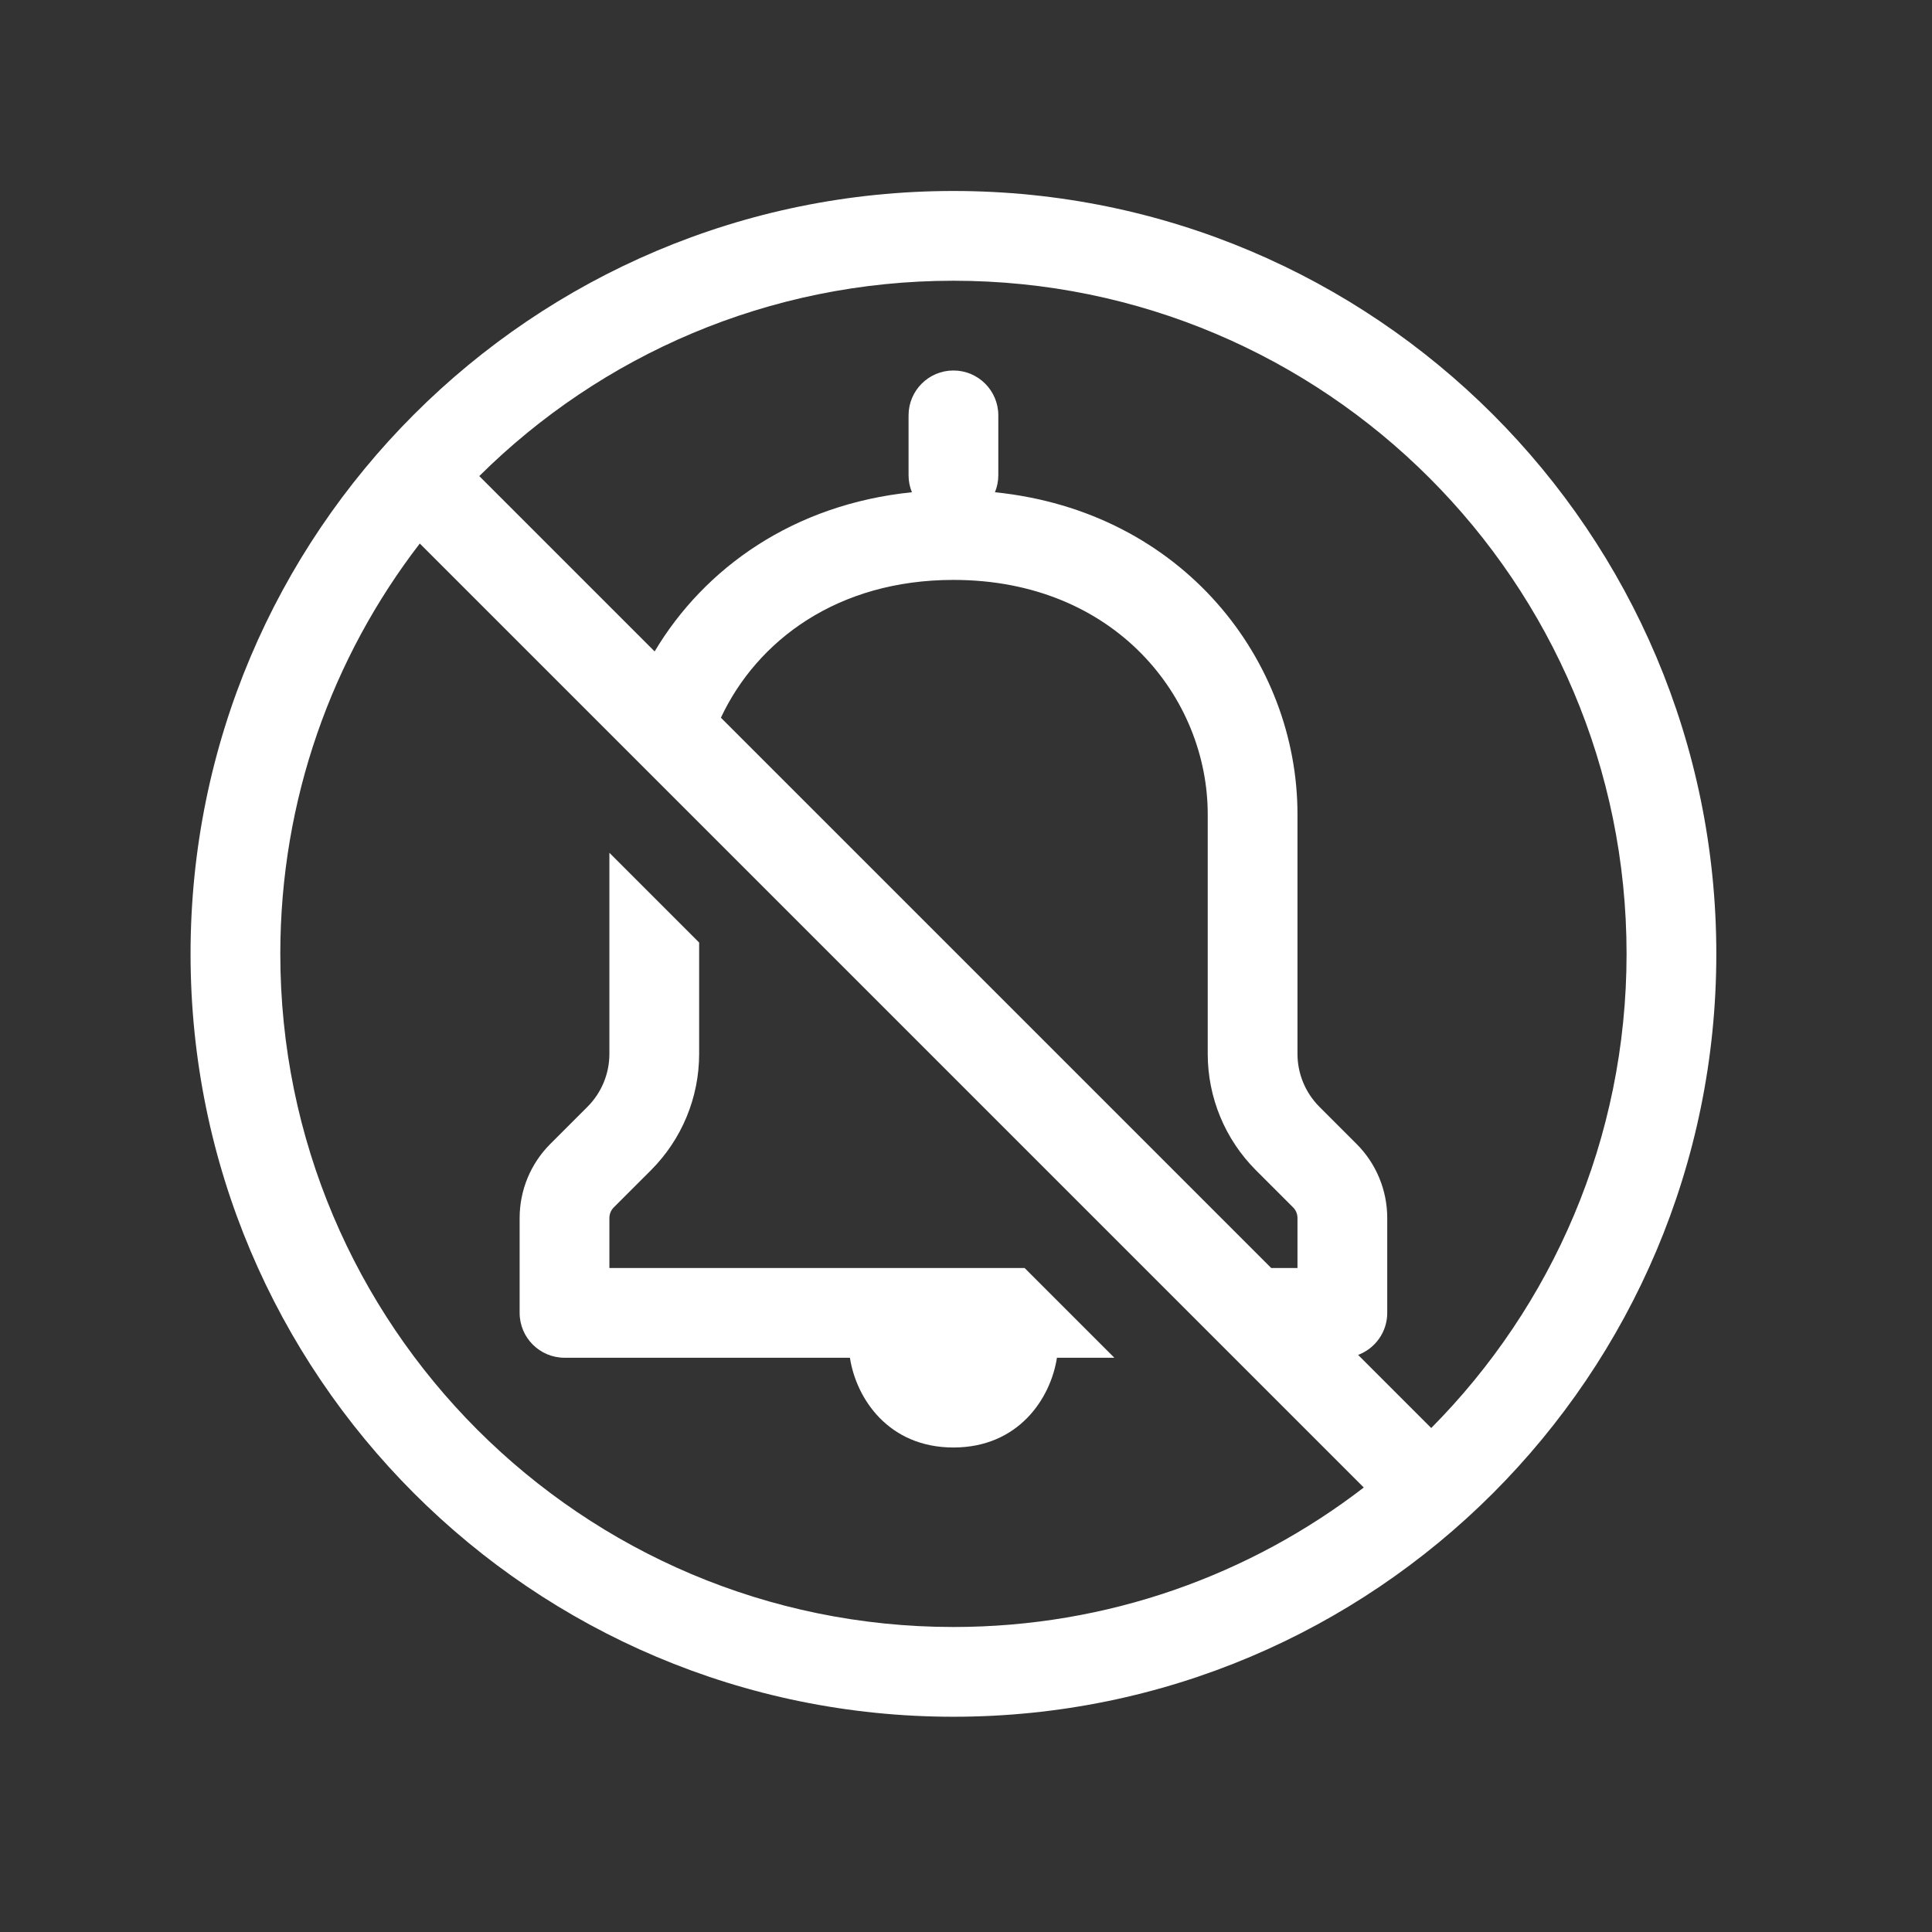
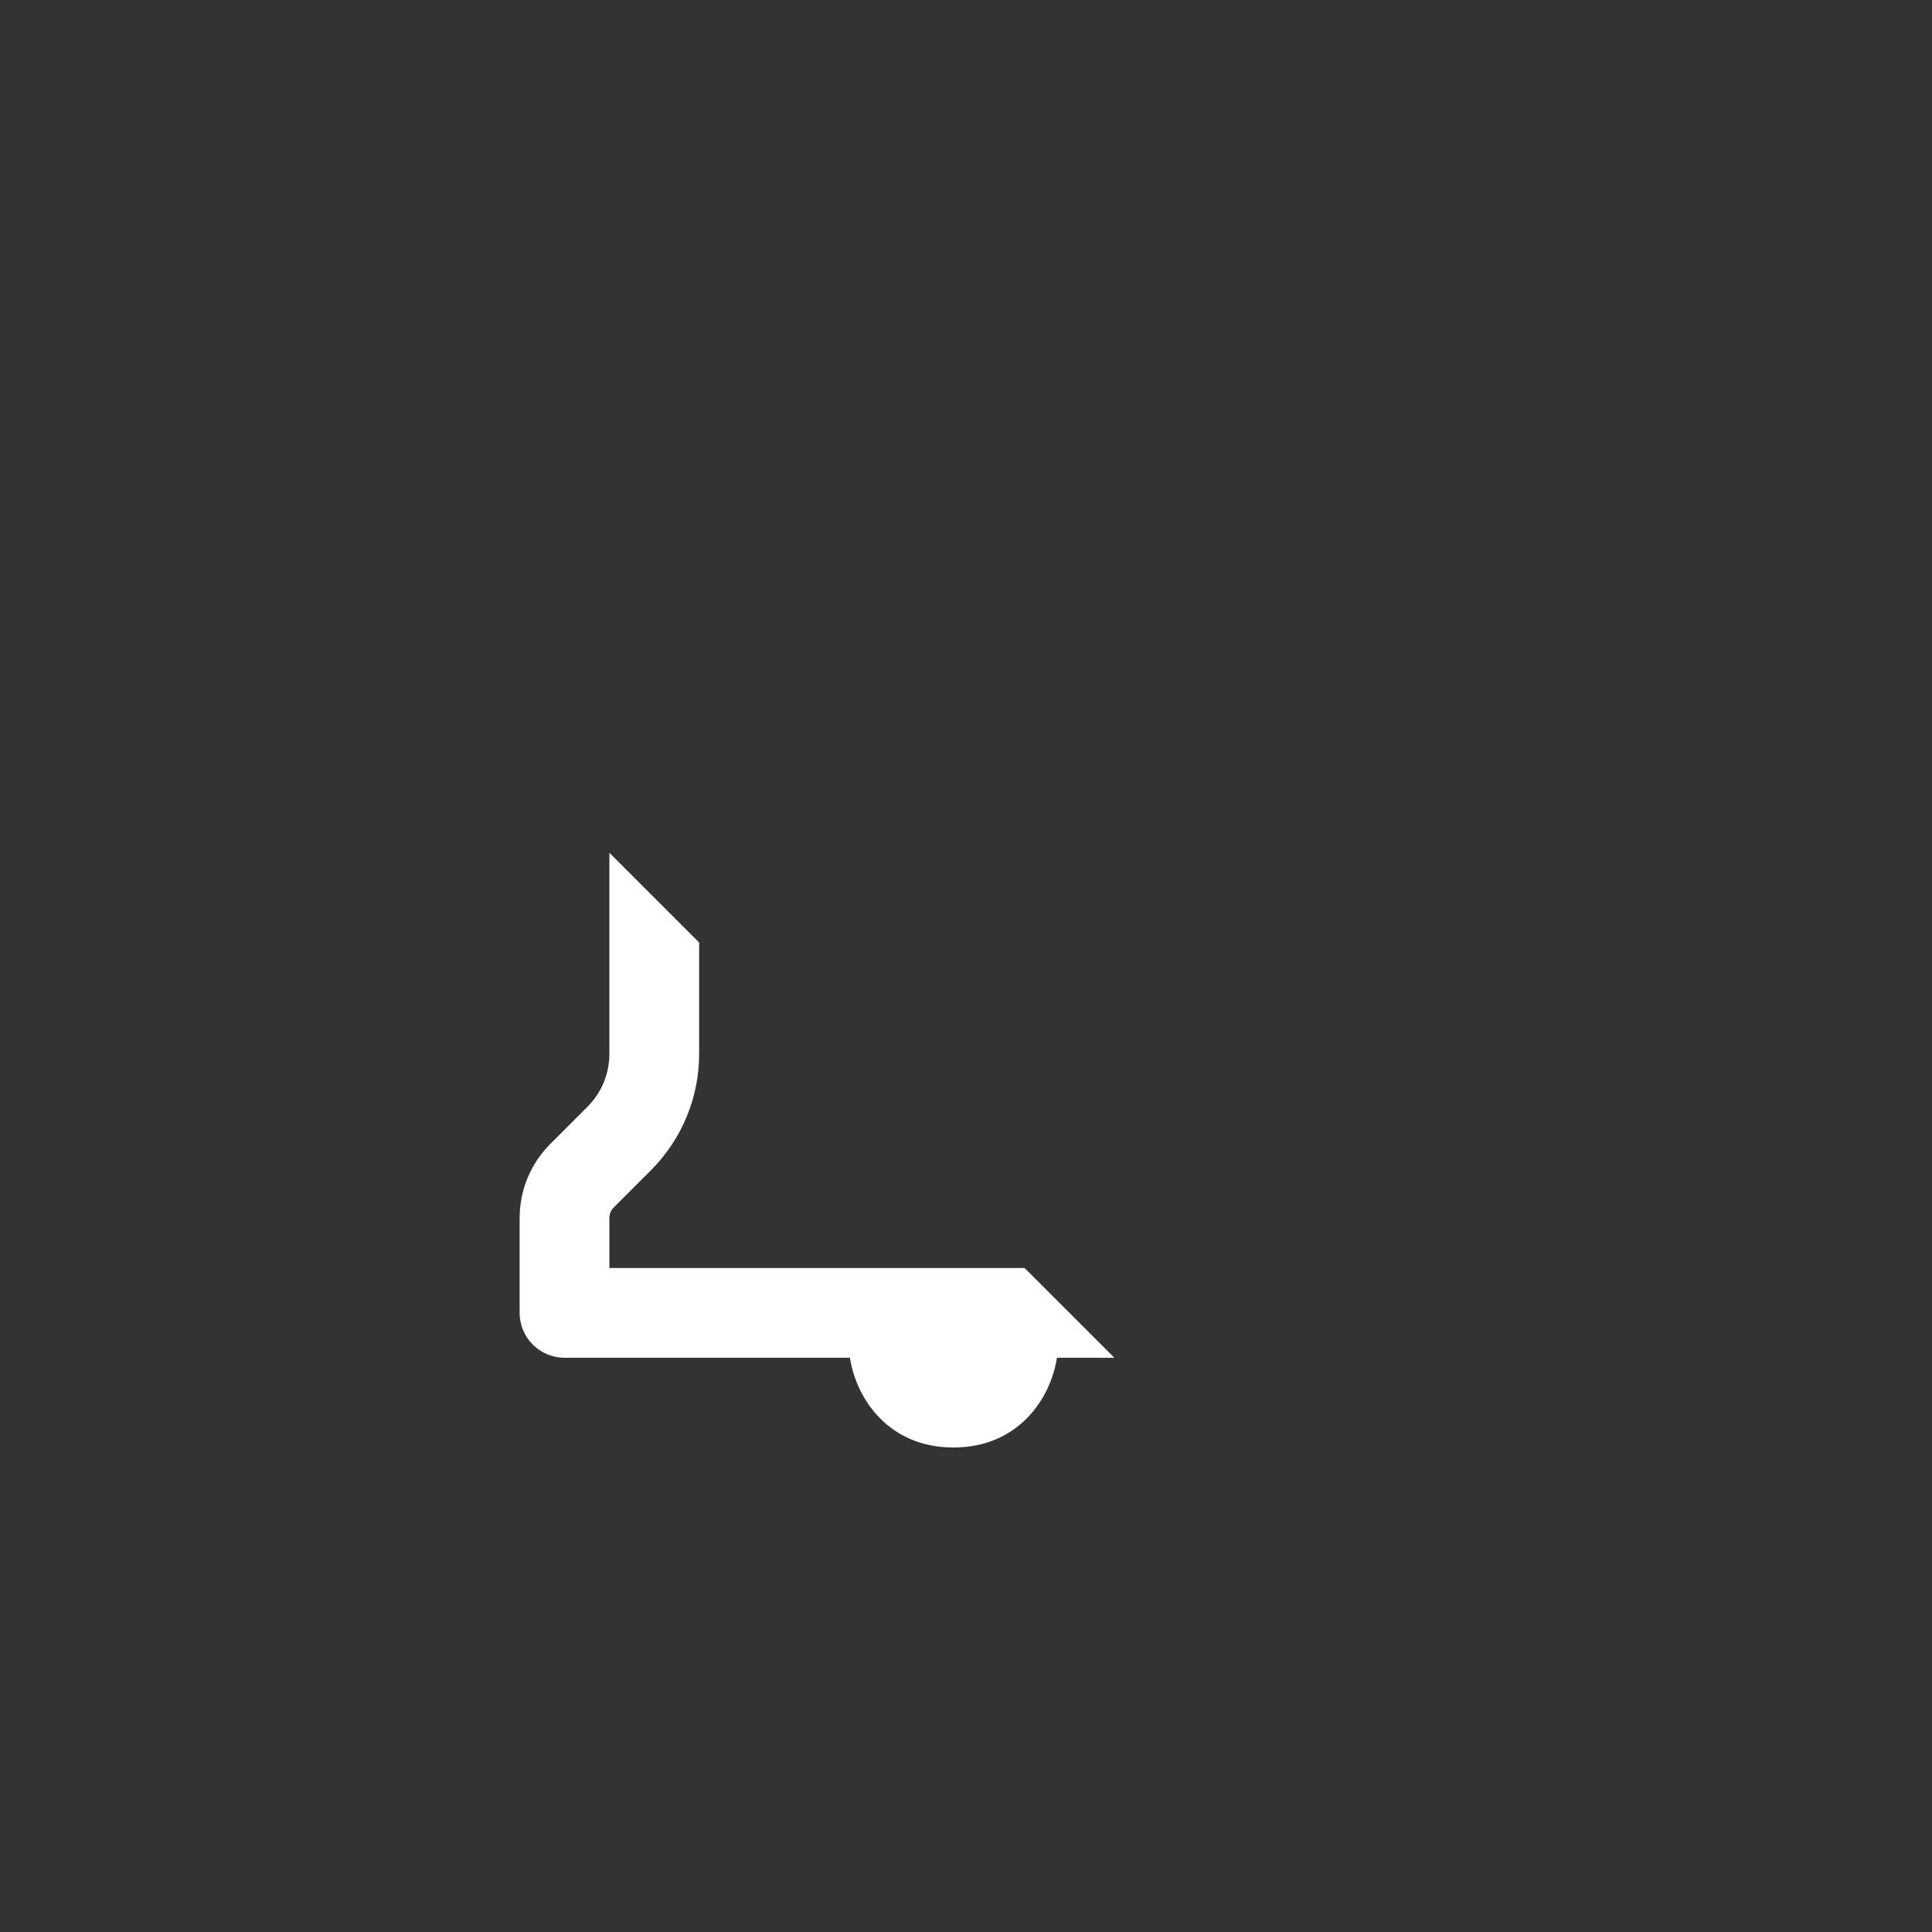
<svg xmlns="http://www.w3.org/2000/svg" width="162" height="162" viewBox="0 0 162 162" fill="none">
  <rect x="0" y="0" width="162" height="162" fill="#333333" stroke="none" />
  <path d="M51.098 71.507V88.369C51.098 90.032 50.437 91.627 49.261 92.804L46.144 95.921C44.497 97.567 43.572 99.8 43.572 102.129V110.085C43.572 112.163 45.257 113.848 47.335 113.848H71.266C71.802 117.3 74.519 121.374 79.946 121.374C85.374 121.374 88.091 117.3 88.626 113.848H93.439L85.913 106.322H51.098V102.129C51.098 101.796 51.23 101.477 51.465 101.242L54.583 98.125C57.17 95.538 58.624 92.028 58.624 88.369V79.033L51.098 71.507Z" fill="white" />
-   <path fill-rule="evenodd" clip-rule="evenodd" d="M15.978 79.983C15.978 44.654 44.618 16.014 79.946 16.014C115.275 16.014 143.915 44.654 143.915 79.983C143.915 115.311 115.275 143.951 79.946 143.951C44.618 143.951 15.978 115.311 15.978 79.983ZM35.2 45.575C27.866 55.099 23.504 67.032 23.504 79.983C23.504 111.155 48.774 136.425 79.946 136.425C92.897 136.425 104.829 132.063 114.354 124.729L35.2 45.575ZM40.188 39.92L54.892 54.623C59.071 47.617 66.539 42.29 76.465 41.275C76.283 40.834 76.184 40.352 76.184 39.846V34.828C76.184 32.75 77.868 31.066 79.946 31.066C82.025 31.066 83.709 32.75 83.709 34.828V39.846C83.709 40.352 83.609 40.834 83.428 41.275C99.225 42.89 108.795 55.426 108.795 68.276V88.369C108.795 90.032 109.456 91.627 110.632 92.804L113.749 95.921C115.396 97.567 116.321 99.8 116.321 102.129V110.085C116.321 111.699 115.305 113.075 113.878 113.61L120.009 119.741C130.134 109.539 136.389 95.491 136.389 79.983C136.389 48.81 111.119 23.54 79.946 23.54C64.438 23.54 50.39 29.795 40.188 39.92ZM106.591 106.322H108.795V102.129C108.795 101.796 108.663 101.477 108.428 101.242L105.31 98.125C102.723 95.538 101.269 92.028 101.269 88.369V68.276C101.269 58.536 93.525 48.626 79.946 48.626C70.218 48.626 63.484 53.713 60.448 60.18L106.591 106.322Z" fill="white" />
</svg>